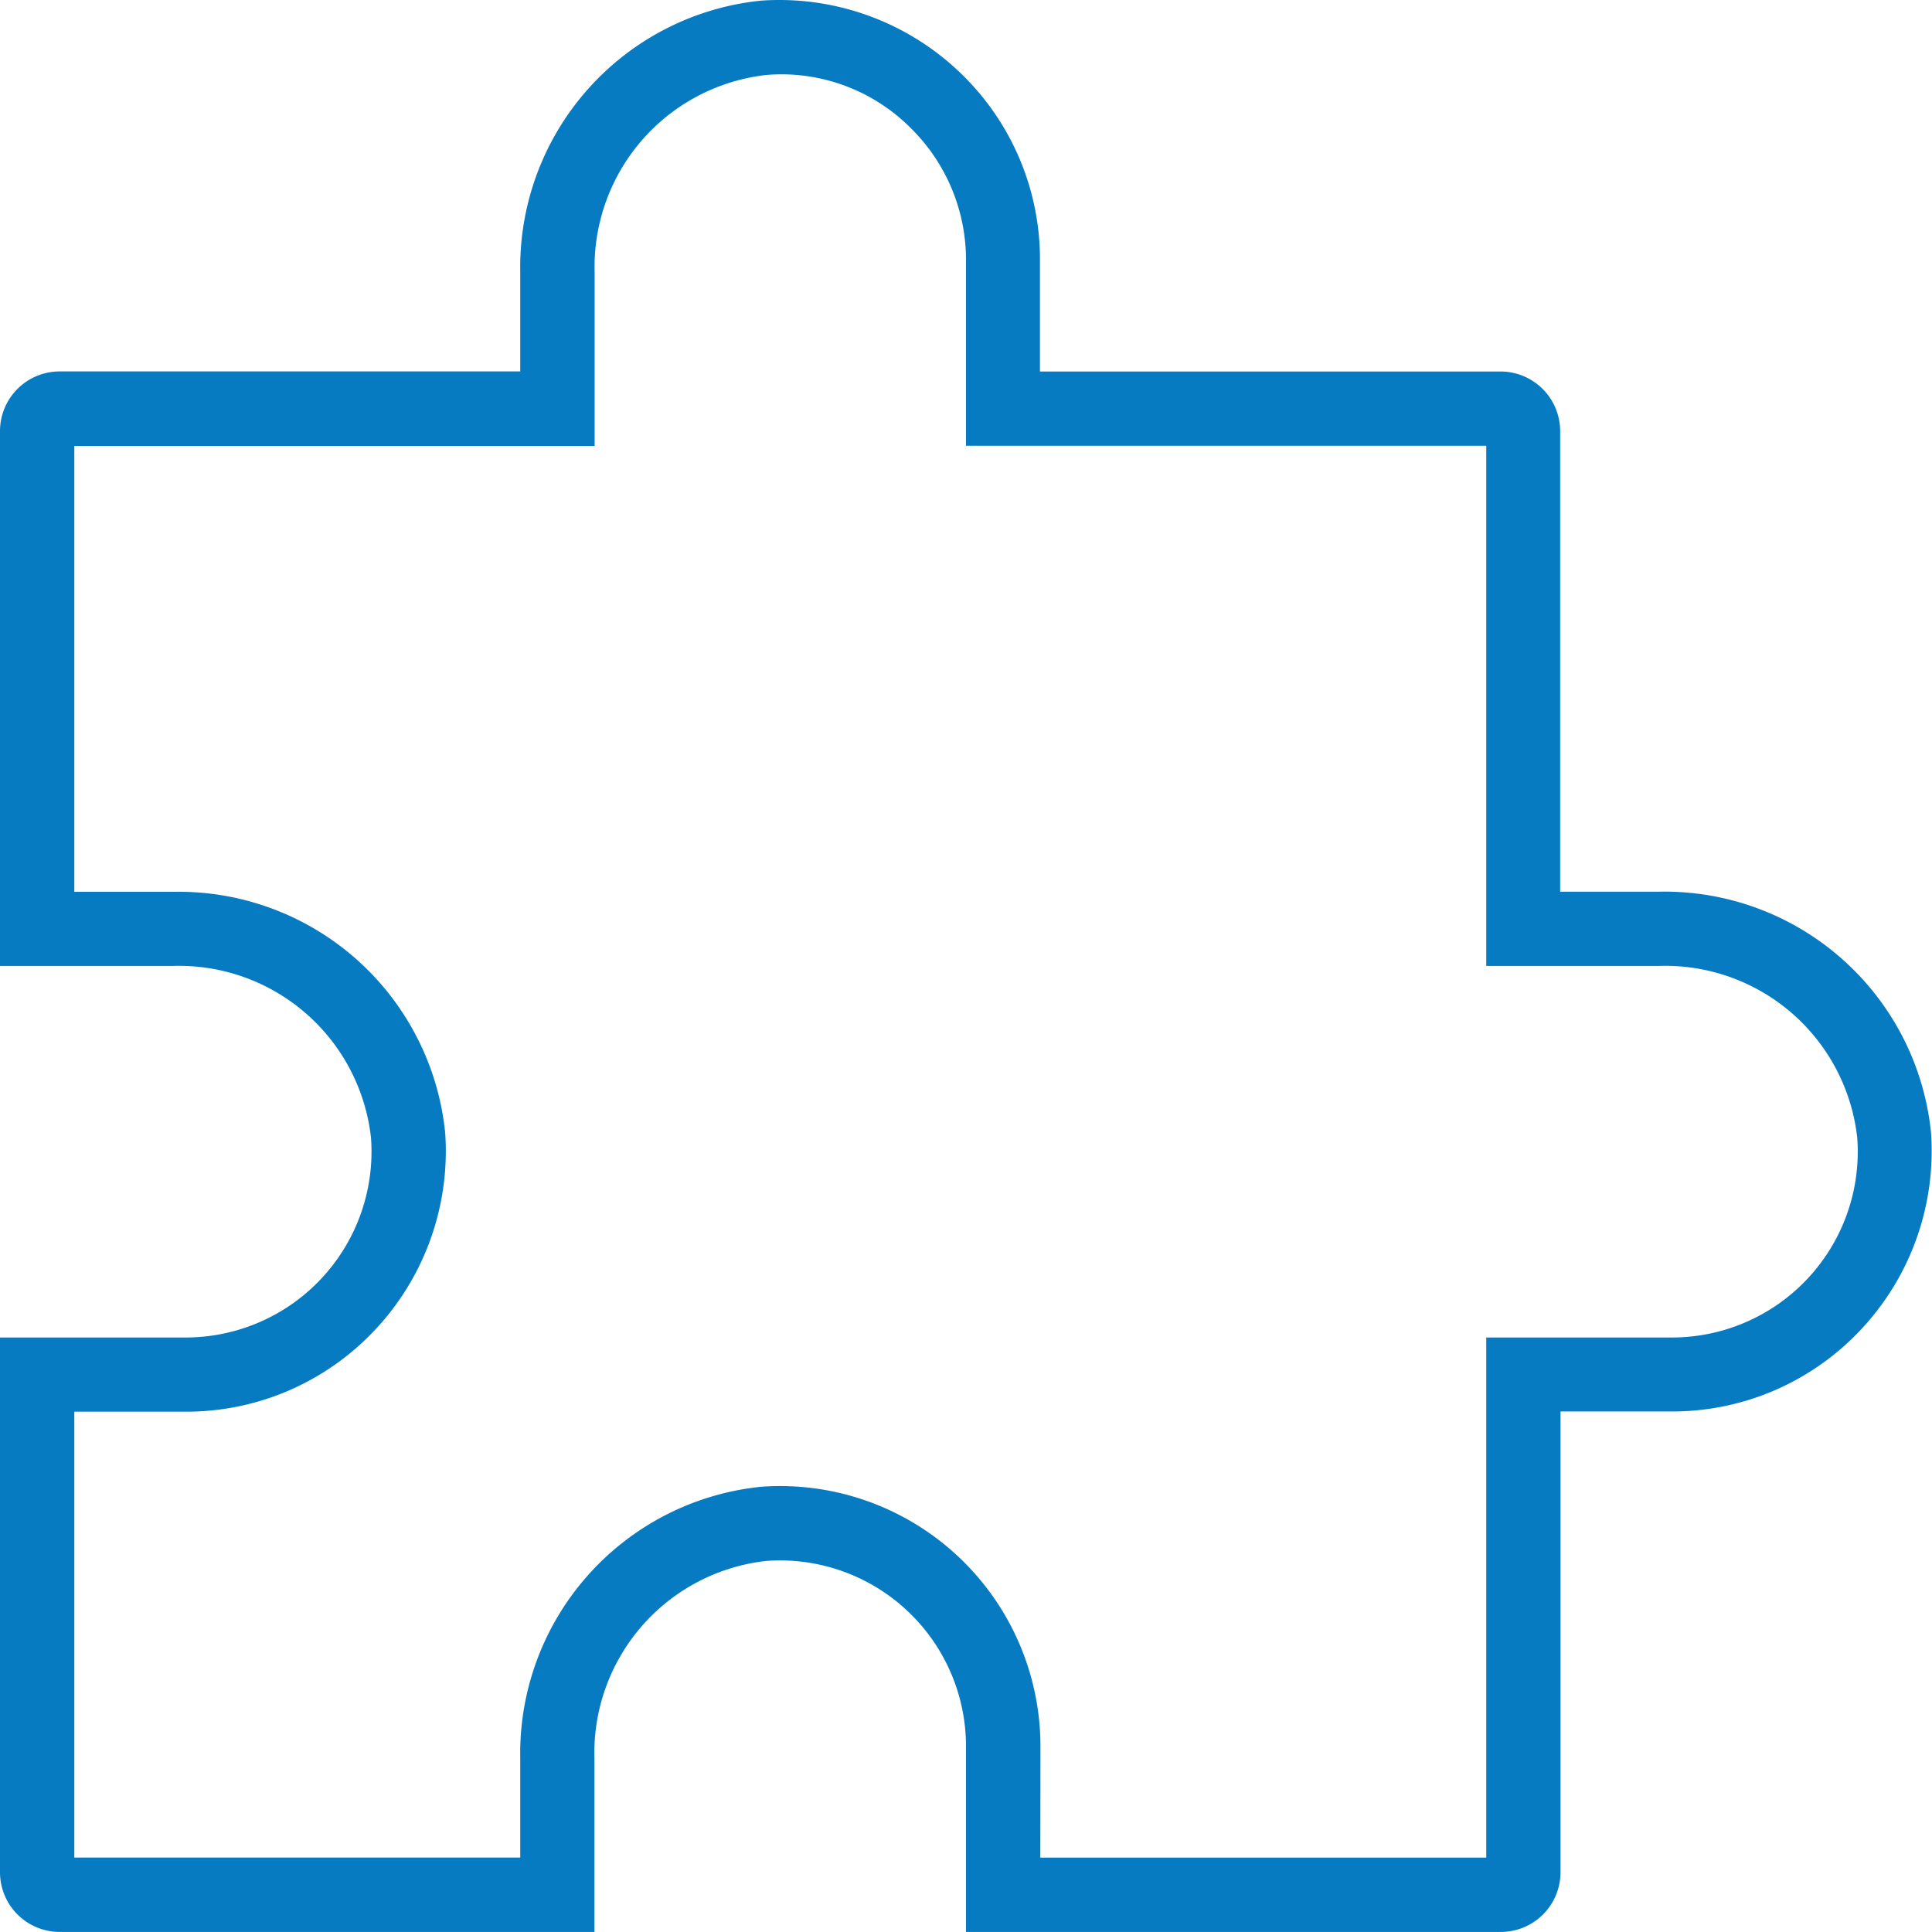
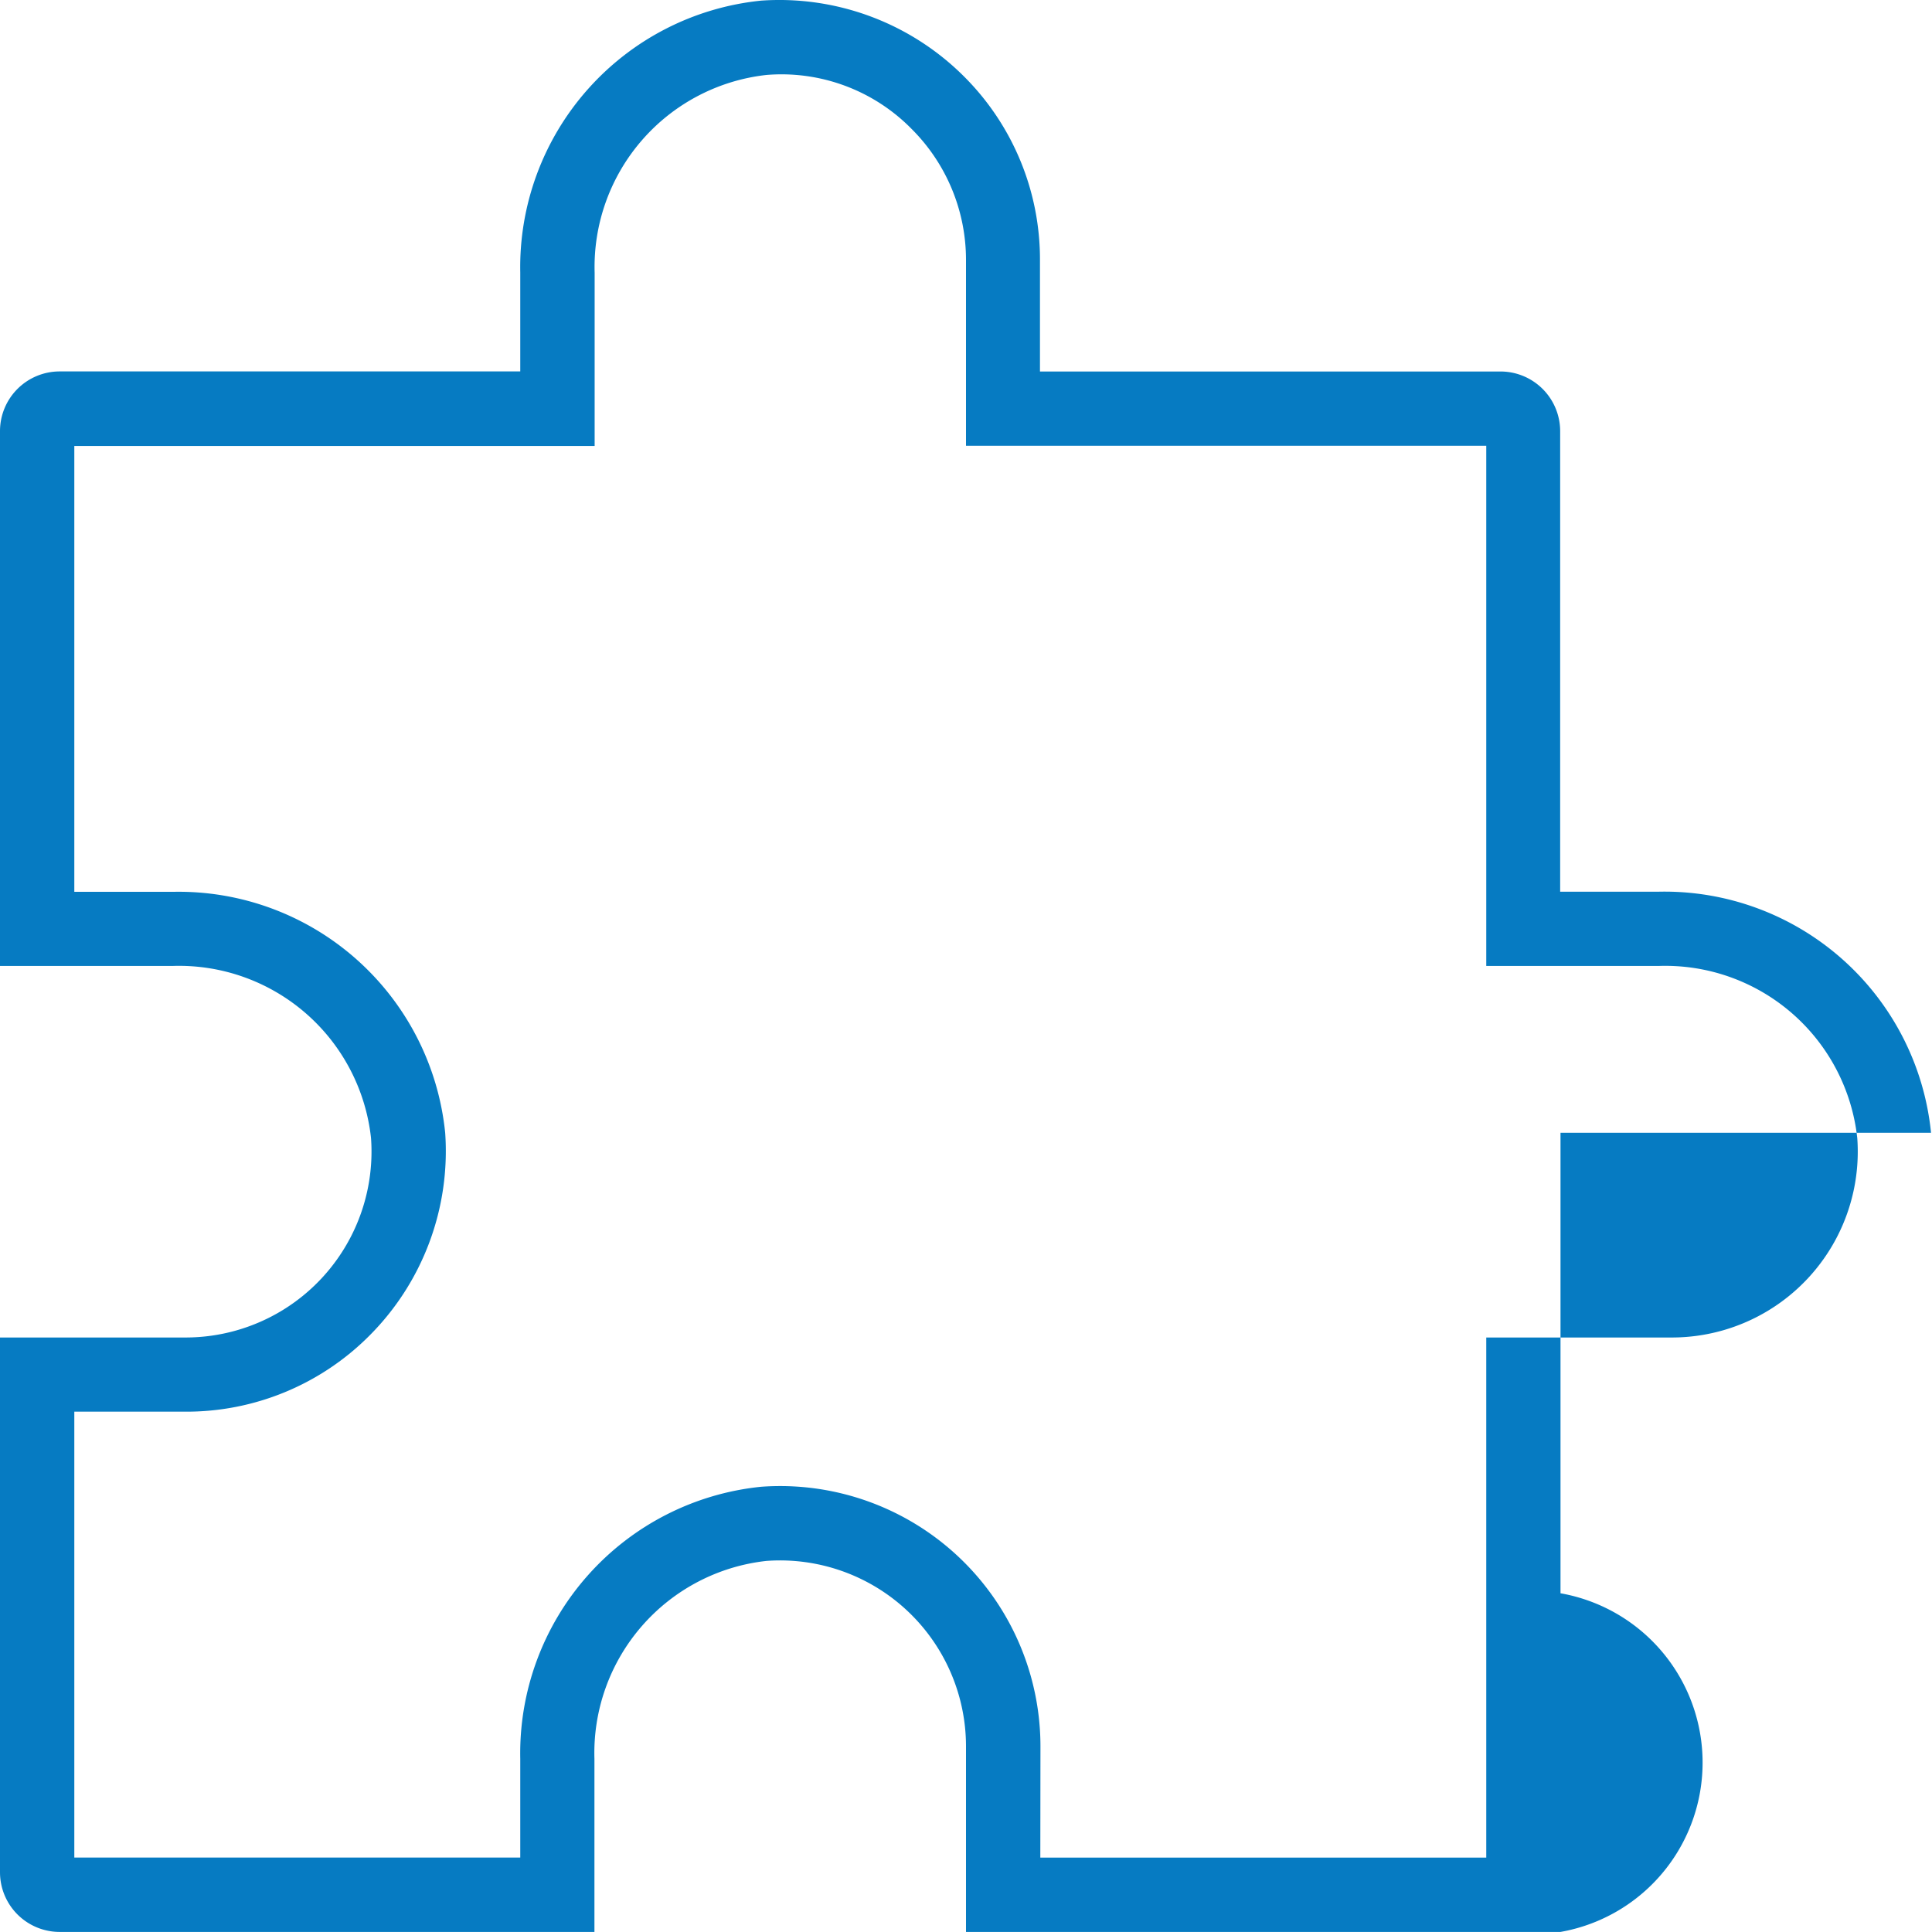
<svg xmlns="http://www.w3.org/2000/svg" width="28" height="27.999" viewBox="0 0 28 27.999">
  <defs>
    <style>.a{fill:#067bc2;}</style>
  </defs>
  <g transform="translate(-40.46 -2.501)">
-     <path class="a" d="M62.211,30.5H54.46V27.808a2.695,2.695,0,0,0-2.892-2.685,2.8,2.8,0,0,0-2.493,2.867V30.5H41.325a.865.865,0,0,1-.865-.865V21.885h2.692a2.695,2.695,0,0,0,2.685-2.892A2.8,2.8,0,0,0,42.97,16.5H40.46V8.749a.865.865,0,0,1,.865-.865H48V6.451A3.883,3.883,0,0,1,51.492,2.51a3.786,3.786,0,0,1,2.94,1.1,3.743,3.743,0,0,1,1.1,2.664V7.885h6.674a.865.865,0,0,1,.865.865v6.674h1.433a3.883,3.883,0,0,1,3.942,3.494h0a3.782,3.782,0,0,1-1.1,2.939,3.742,3.742,0,0,1-2.664,1.1H63.076v6.674A.865.865,0,0,1,62.211,30.5Zm-6.674-1.077H62V21.885h2.692a2.694,2.694,0,0,0,2.685-2.89h0A2.8,2.8,0,0,0,64.509,16.5H62V8.961H54.46V6.269a2.679,2.679,0,0,0-.789-1.9,2.644,2.644,0,0,0-2.1-.782,2.8,2.8,0,0,0-2.493,2.867v2.51H41.537v6.462H42.97a3.883,3.883,0,0,1,3.942,3.494,3.783,3.783,0,0,1-1.1,2.94,3.742,3.742,0,0,1-2.664,1.1H41.537v6.462H48V27.99a3.883,3.883,0,0,1,3.494-3.942,3.773,3.773,0,0,1,4.045,3.76Z" transform="translate(0 0)" />
+     <path class="a" d="M62.211,30.5H54.46V27.808a2.695,2.695,0,0,0-2.892-2.685,2.8,2.8,0,0,0-2.493,2.867V30.5H41.325a.865.865,0,0,1-.865-.865V21.885h2.692a2.695,2.695,0,0,0,2.685-2.892A2.8,2.8,0,0,0,42.97,16.5H40.46V8.749a.865.865,0,0,1,.865-.865H48V6.451A3.883,3.883,0,0,1,51.492,2.51a3.786,3.786,0,0,1,2.94,1.1,3.743,3.743,0,0,1,1.1,2.664V7.885h6.674a.865.865,0,0,1,.865.865v6.674h1.433a3.883,3.883,0,0,1,3.942,3.494h0H63.076v6.674A.865.865,0,0,1,62.211,30.5Zm-6.674-1.077H62V21.885h2.692a2.694,2.694,0,0,0,2.685-2.89h0A2.8,2.8,0,0,0,64.509,16.5H62V8.961H54.46V6.269a2.679,2.679,0,0,0-.789-1.9,2.644,2.644,0,0,0-2.1-.782,2.8,2.8,0,0,0-2.493,2.867v2.51H41.537v6.462H42.97a3.883,3.883,0,0,1,3.942,3.494,3.783,3.783,0,0,1-1.1,2.94,3.742,3.742,0,0,1-2.664,1.1H41.537v6.462H48V27.99a3.883,3.883,0,0,1,3.494-3.942,3.773,3.773,0,0,1,4.045,3.76Z" transform="translate(0 0)" />
  </g>
</svg>